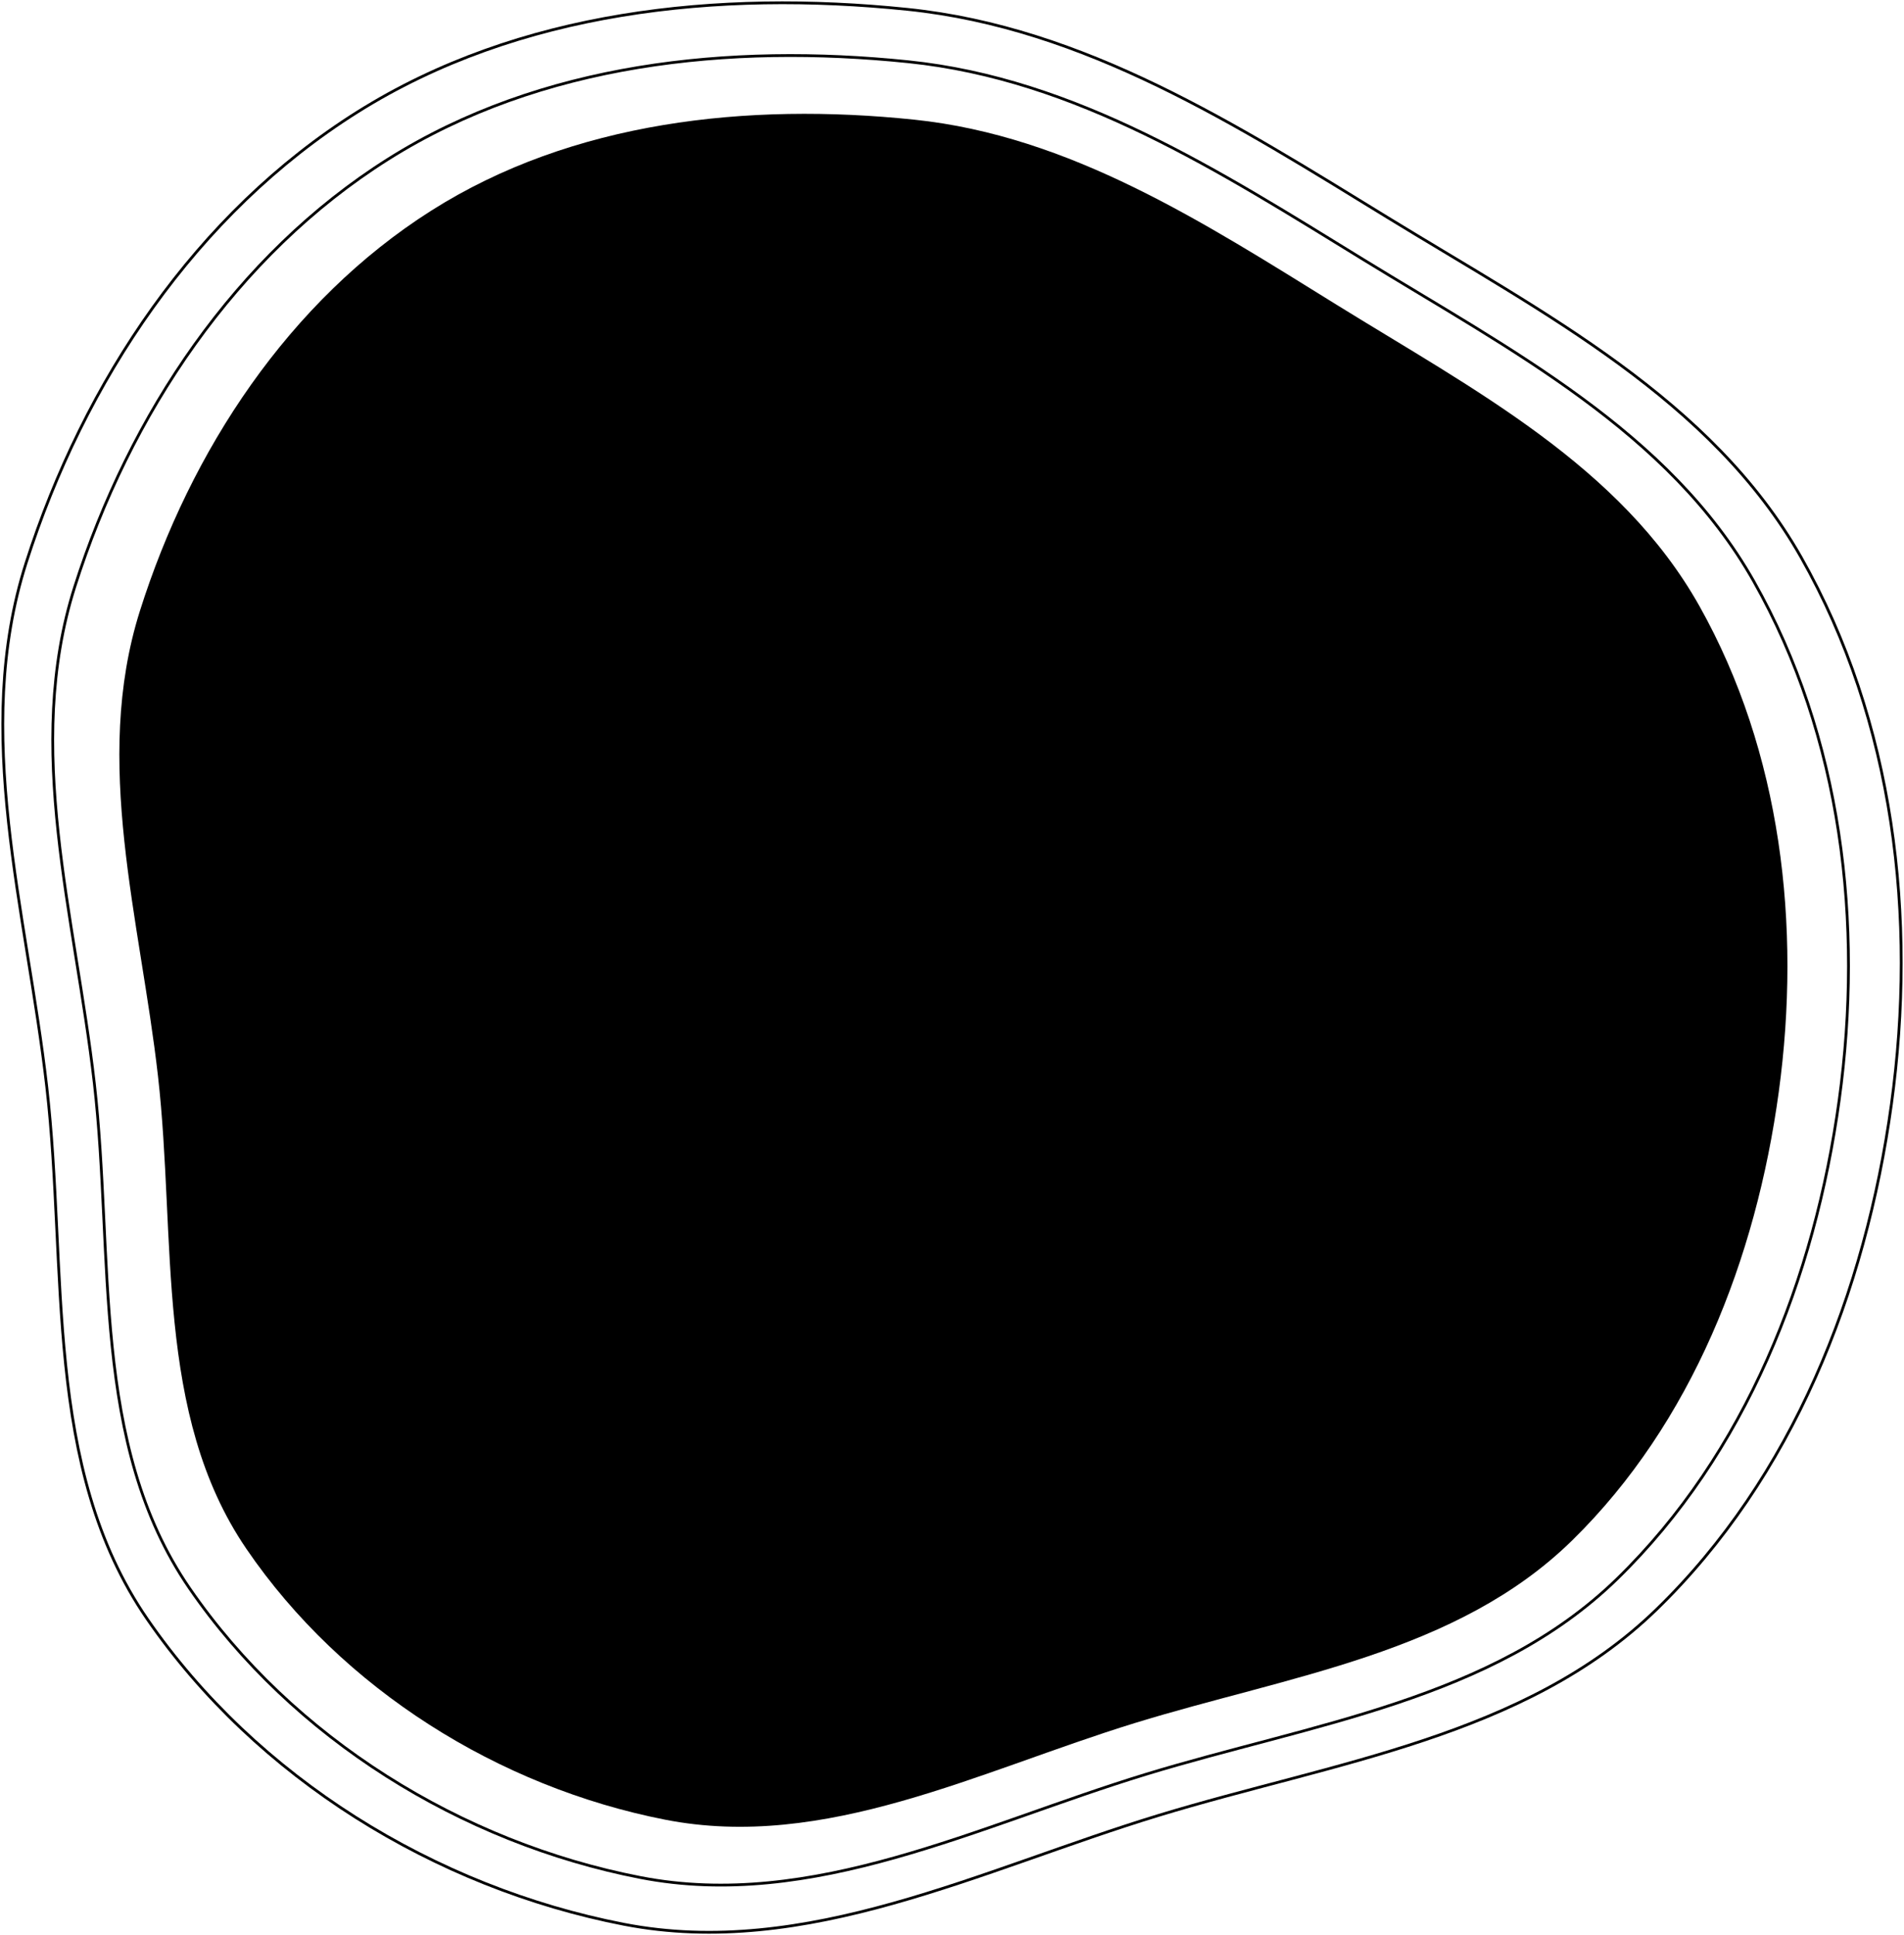
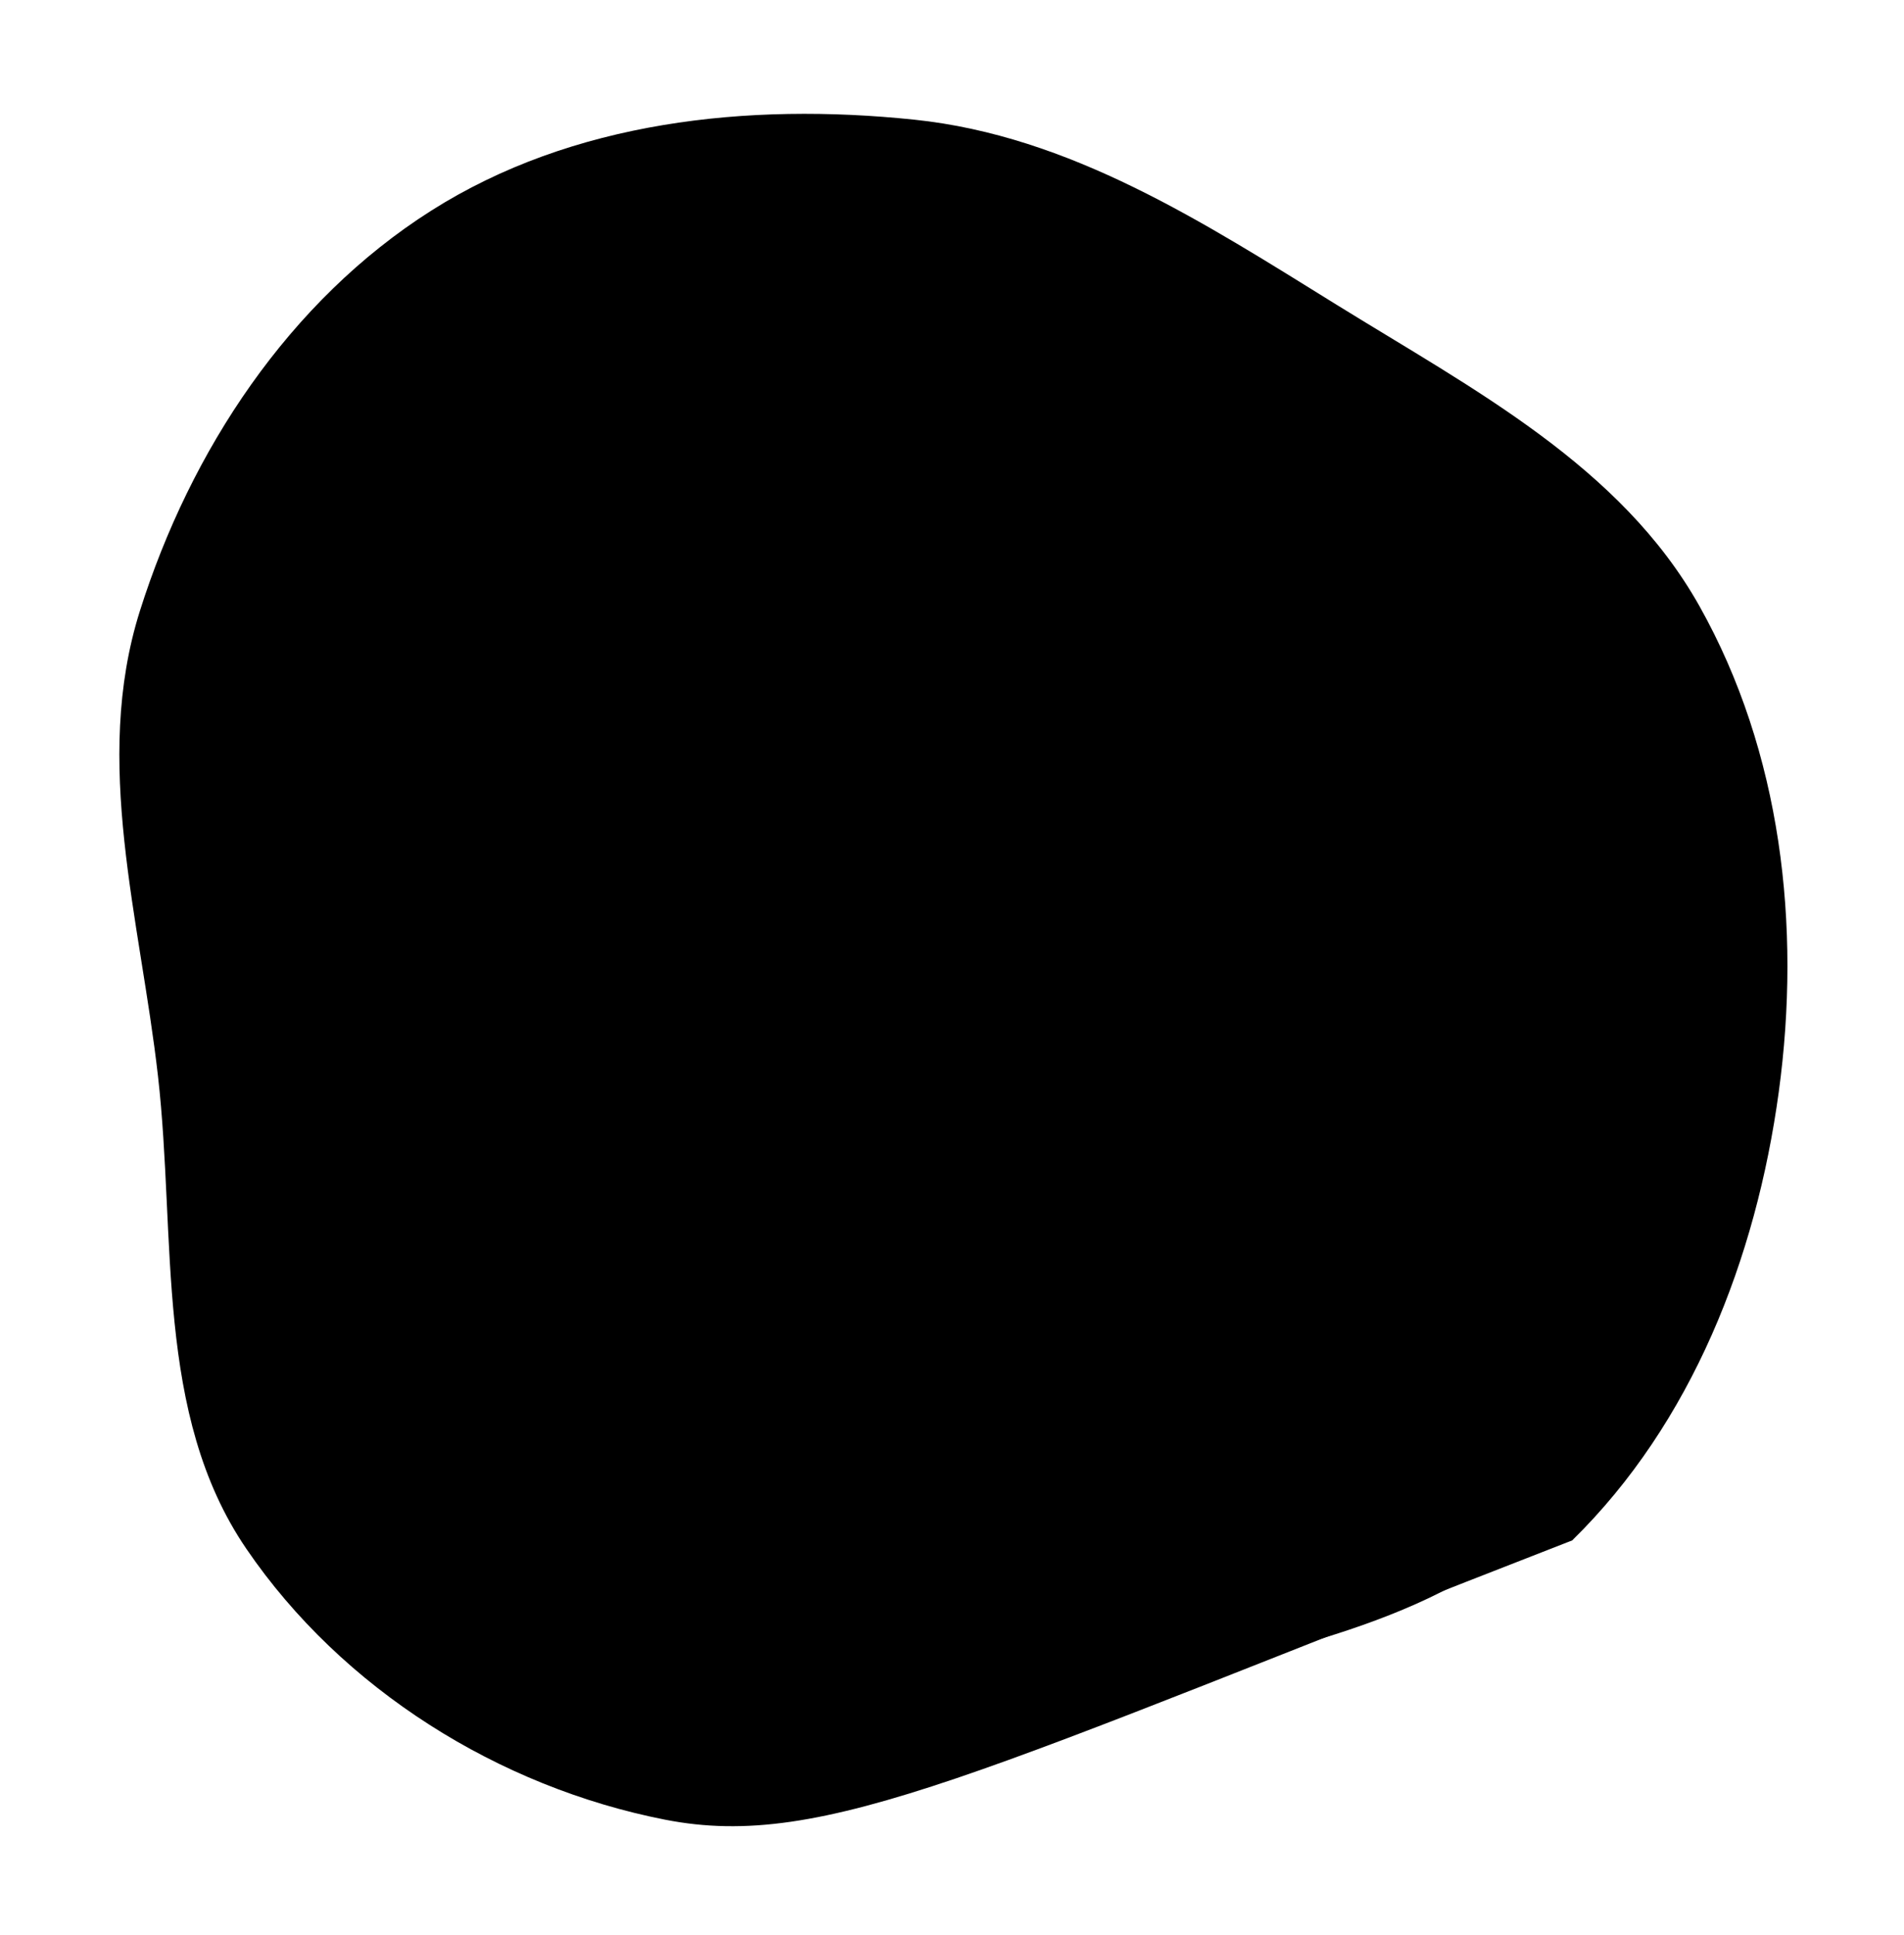
<svg xmlns="http://www.w3.org/2000/svg" width="686" height="697" viewBox="0 0 686 697" fill="none">
  <path fill-rule="evenodd" clip-rule="evenodd" d="M328.335 55.016C382.608 60.635 428.898 90.516 475.359 119.167C522.713 148.367 574.046 174.902 601.395 223.395C629.87 273.885 636.85 334.126 628.993 391.577C621.104 449.264 598.796 506.223 557.158 546.858C517.038 586.011 458.656 593.664 405.091 610.085C350.859 626.71 297.438 654.41 241.77 643.541C183.96 632.253 129.481 598.406 96.161 549.766C64.162 503.057 71.858 442.419 65.437 386.14C59.224 331.681 42.567 277.4 59.125 225.156C76.775 169.464 111.045 117.739 160.385 86.557C209.55 55.484 270.506 49.028 328.335 55.016Z" fill="black" />
-   <path fill-rule="evenodd" clip-rule="evenodd" d="M327.256 22.24C387.799 28.484 439.436 61.692 491.265 93.531C544.088 125.981 601.351 155.47 631.859 209.36C663.624 265.469 671.411 332.415 662.646 396.26C653.845 460.367 628.96 523.666 582.512 568.823C537.757 612.334 472.632 620.839 412.879 639.087C352.382 657.563 292.79 688.346 230.691 676.267C166.203 663.723 105.432 626.109 68.262 572.056C32.567 520.148 41.152 452.761 33.989 390.218C27.058 329.698 8.477 269.375 26.948 211.316C46.637 149.426 84.866 91.944 139.905 57.291C194.75 22.761 262.748 15.586 327.256 22.24Z" stroke="black" />
-   <path fill-rule="evenodd" clip-rule="evenodd" d="M326.885 3.362C390.89 9.948 445.479 44.97 500.272 78.548C556.116 112.77 616.654 143.871 648.907 200.704C682.488 259.879 690.72 330.482 681.454 397.815C672.15 465.424 645.842 532.18 596.738 579.804C549.424 625.693 480.574 634.662 417.404 653.907C353.447 673.392 290.448 705.856 224.797 693.117C156.621 679.889 92.375 640.219 53.079 583.213C15.343 528.47 24.419 457.402 16.846 391.442C9.519 327.616 -10.125 263.998 9.402 202.768C30.218 137.497 70.633 76.874 128.819 40.328C186.801 3.911 258.687 -3.655 326.885 3.362Z" stroke="black" />
-   <path fill-rule="evenodd" clip-rule="evenodd" d="M329.34 43.097C385.578 48.944 433.544 80.035 481.688 109.845C530.756 140.226 583.948 167.836 612.287 218.291C641.793 270.825 649.026 333.504 640.884 393.28C632.709 453.301 609.594 512.566 566.448 554.845C524.875 595.583 464.38 603.546 408.876 620.631C352.679 637.929 297.325 666.75 239.641 655.441C179.738 643.697 123.287 608.48 88.76 557.871C55.603 509.272 63.577 446.18 56.923 387.623C50.485 330.96 33.225 274.482 50.383 220.123C68.672 162.178 104.183 108.359 155.309 75.915C206.255 43.584 269.418 36.868 329.34 43.097Z" fill="black" />
+   <path fill-rule="evenodd" clip-rule="evenodd" d="M329.34 43.097C385.578 48.944 433.544 80.035 481.688 109.845C530.756 140.226 583.948 167.836 612.287 218.291C641.793 270.825 649.026 333.504 640.884 393.28C632.709 453.301 609.594 512.566 566.448 554.845C352.679 637.929 297.325 666.75 239.641 655.441C179.738 643.697 123.287 608.48 88.76 557.871C55.603 509.272 63.577 446.18 56.923 387.623C50.485 330.96 33.225 274.482 50.383 220.123C68.672 162.178 104.183 108.359 155.309 75.915C206.255 43.584 269.418 36.868 329.34 43.097Z" fill="black" />
</svg>